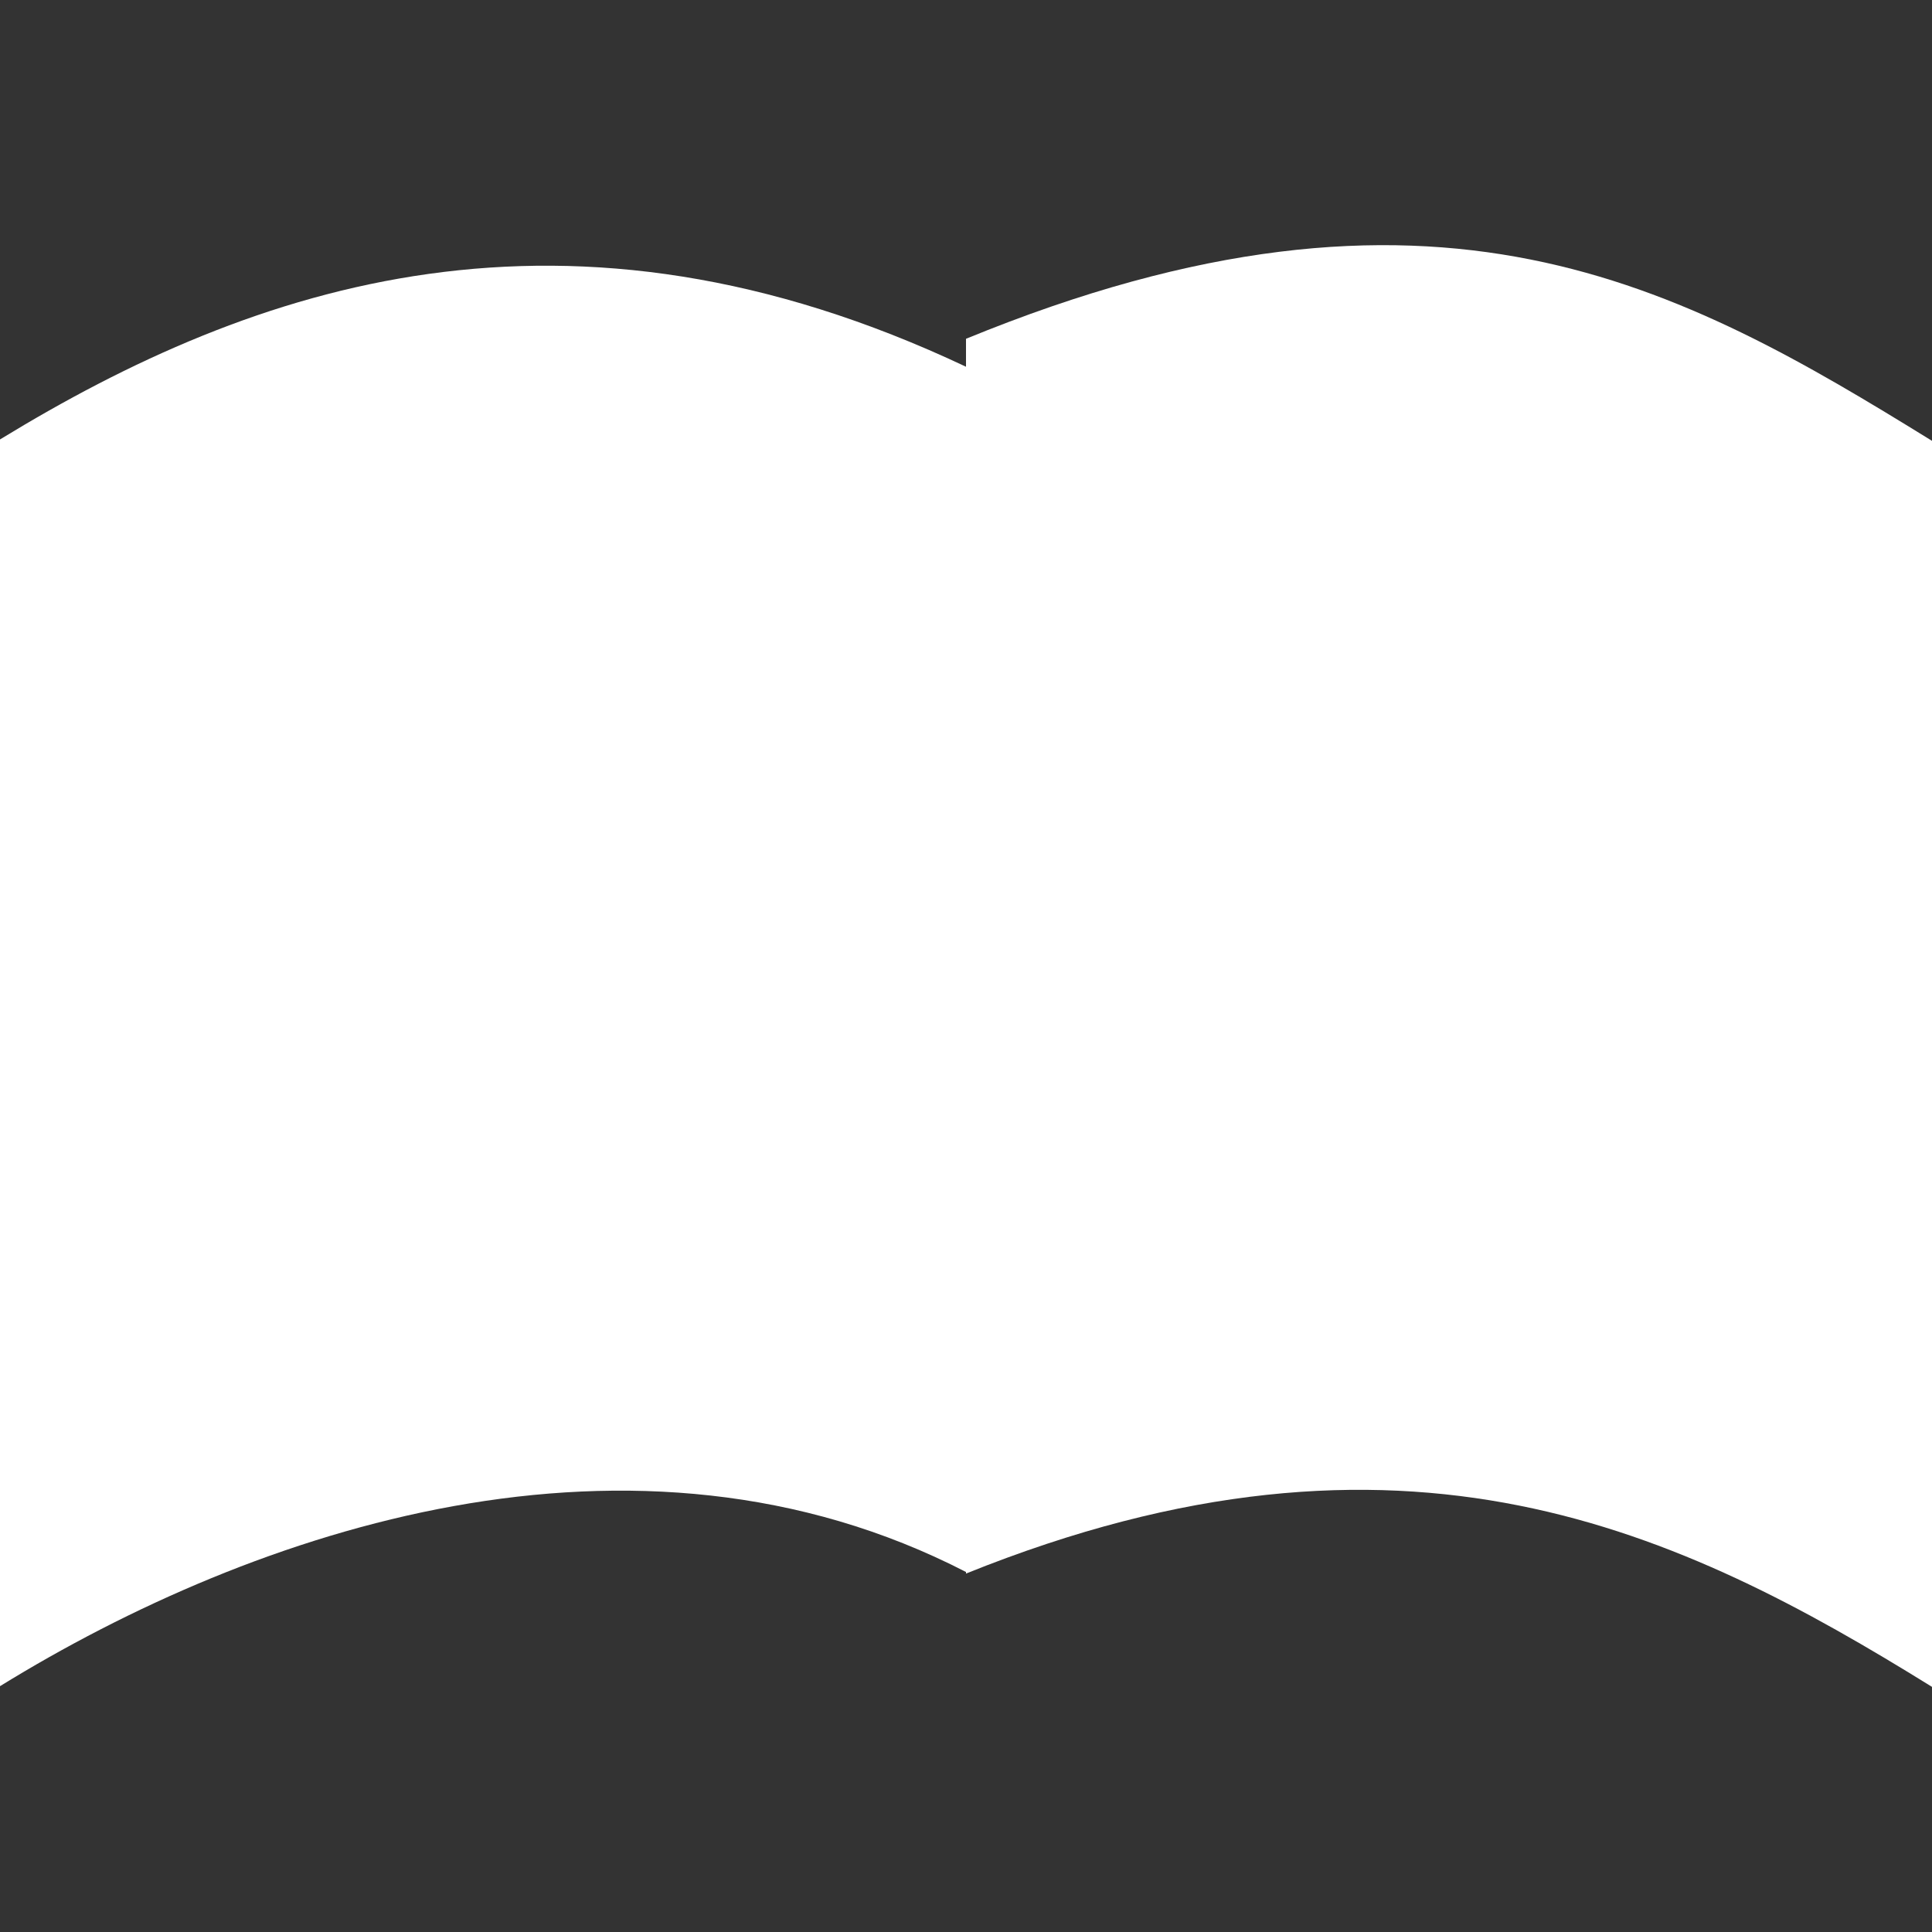
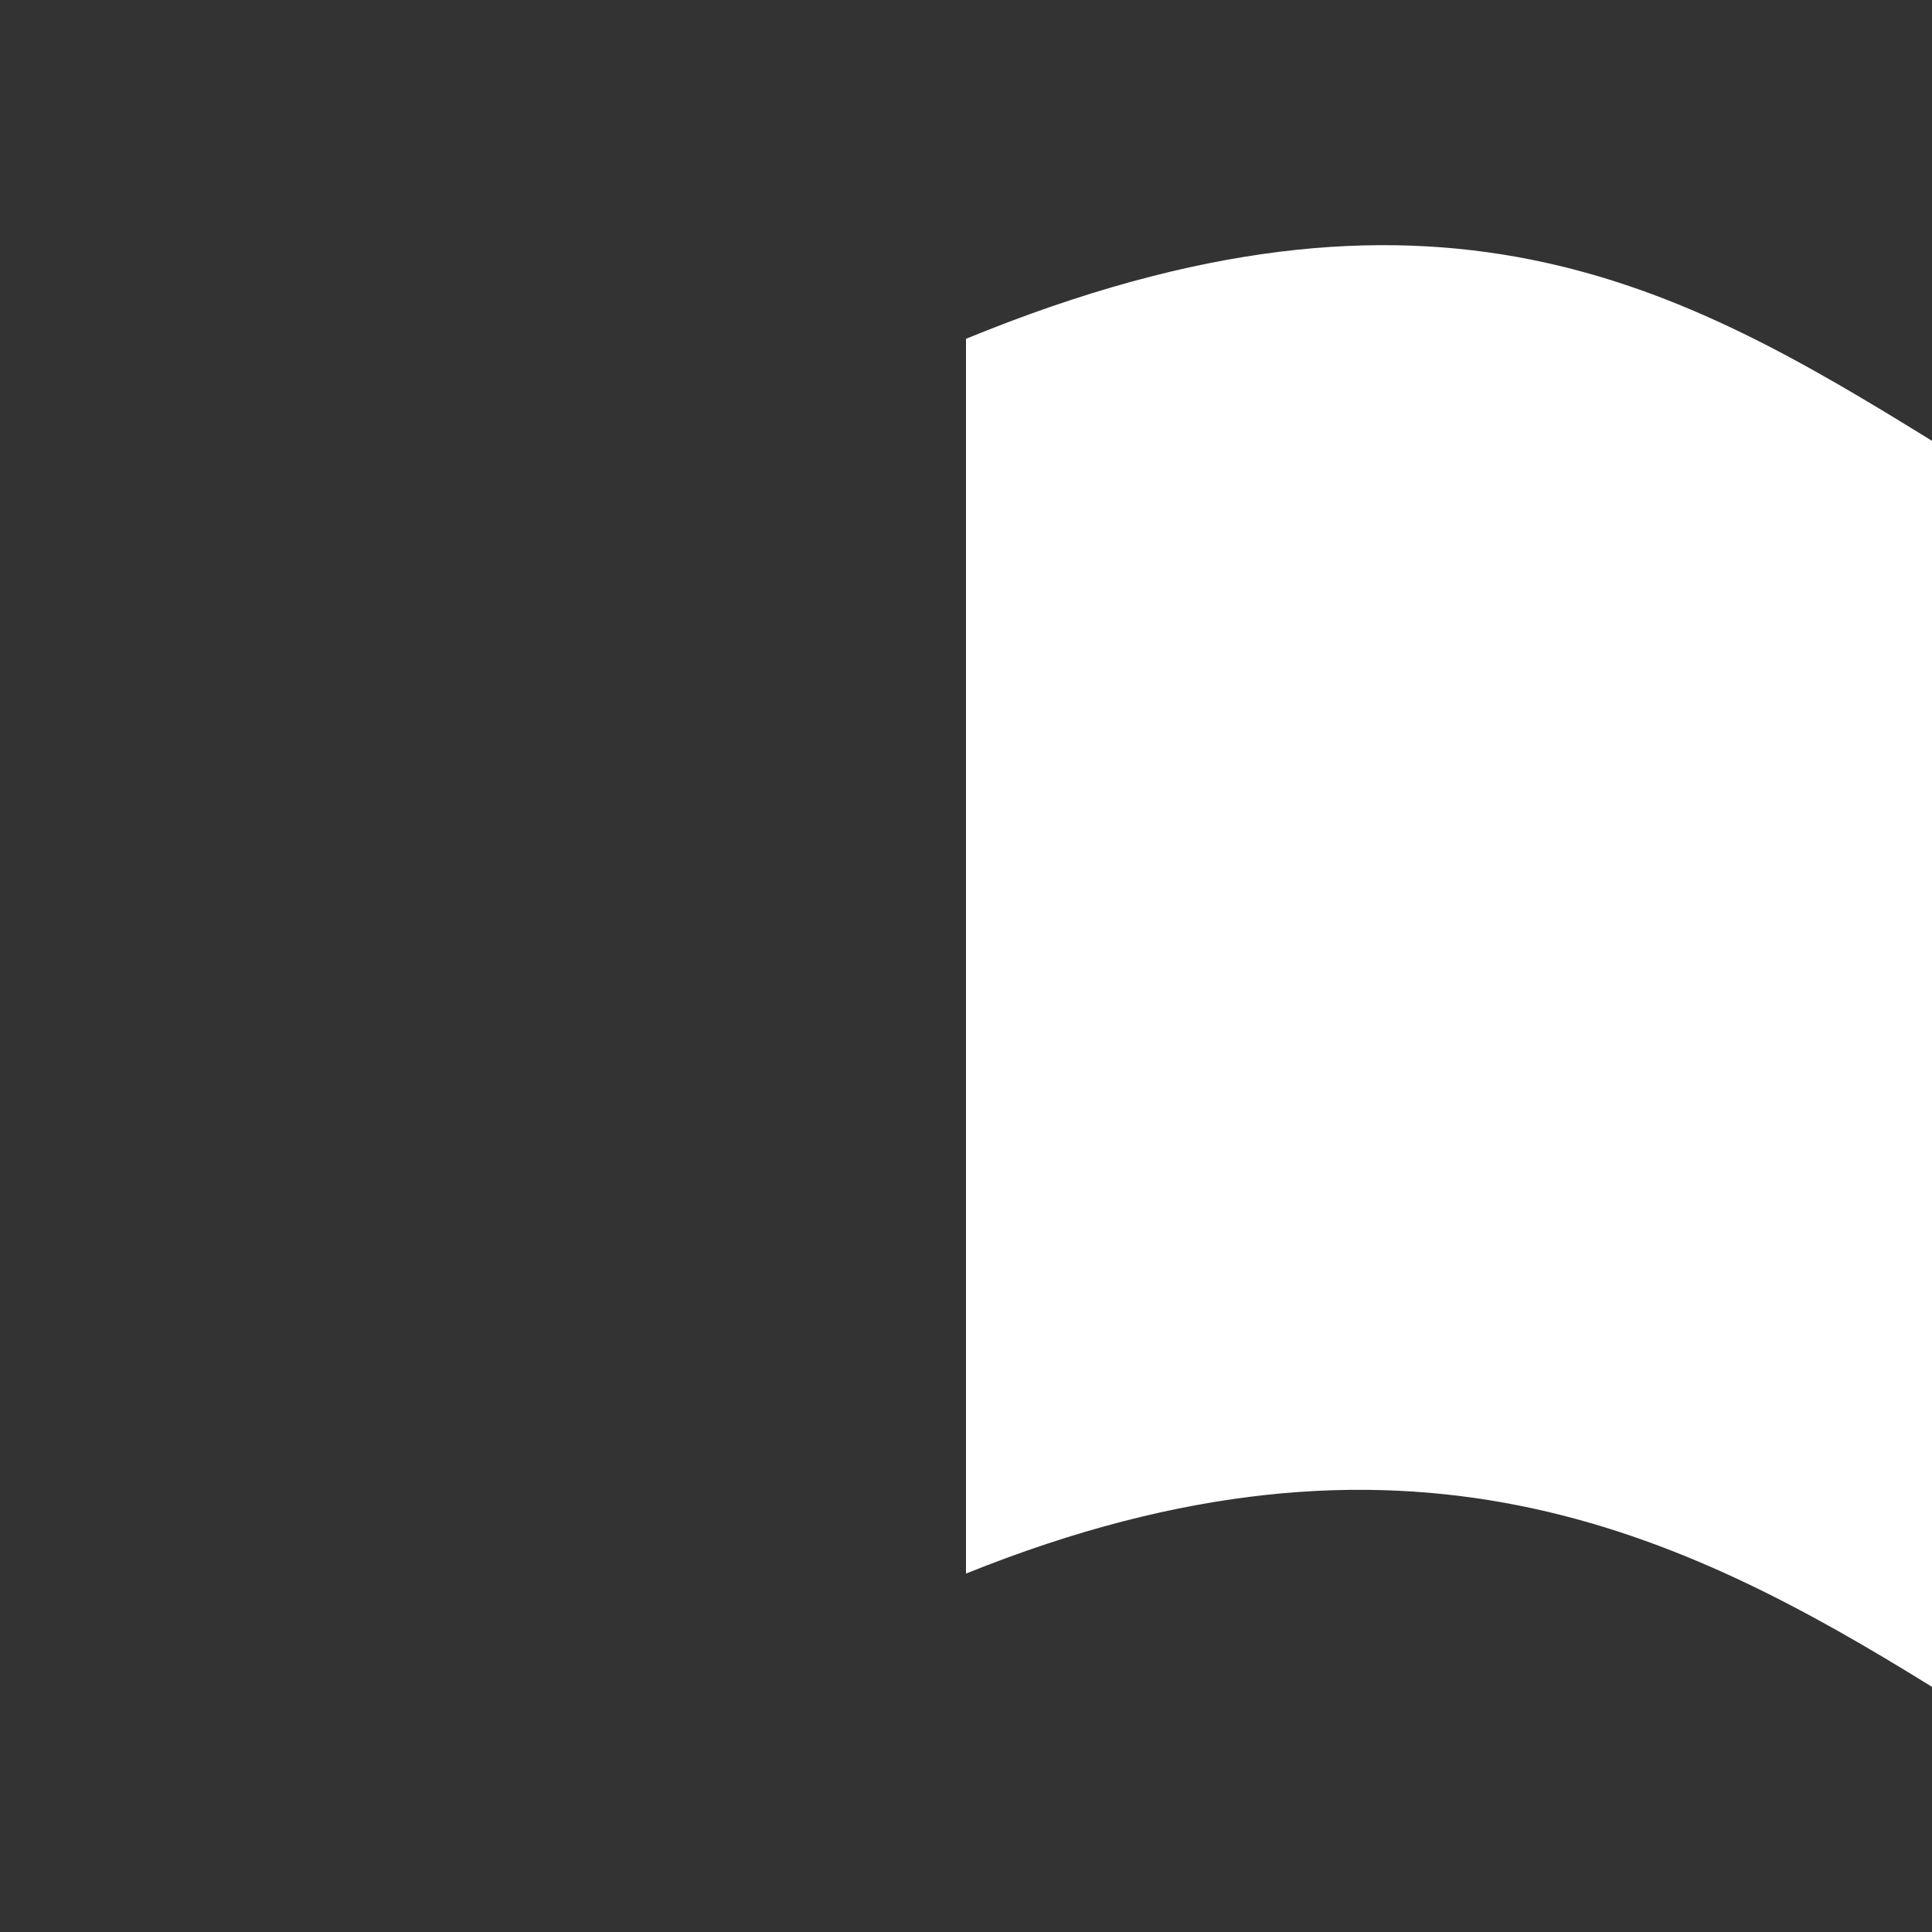
<svg xmlns="http://www.w3.org/2000/svg" version="1.1" id="レイヤー_1" x="0px" y="0px" width="50px" height="50px" viewBox="237.714 231.614 50 50" enable-background="new 237.714 231.614 50 50" xml:space="preserve">
  <rect x="237.714" y="231.614" width="50" height="50" fill="#333333" stroke="none" />
  <title>90</title>
  <g>
    <g transform="translate(0, 2)">
-       <path fill="#FFFFFF" d="M262.714,239.105c-10.341-4.885-18.406-2.149-25,1.882v32.265c6.578-4.056,16.4-7.387,25-2.955V239.105z" />
-       <path fill="#FFFFFF" d="M262.714,270.338c11.341-4.571,18.497-1.1,25,2.932v-32.247c-6.503-4.016-12.869-7.618-25-2.641V270.338z" />
+       <path fill="#FFFFFF" d="M262.714,270.338c11.341-4.571,18.497-1.1,25,2.932v-32.247c-6.503-4.016-12.869-7.618-25-2.641z" />
    </g>
  </g>
</svg>